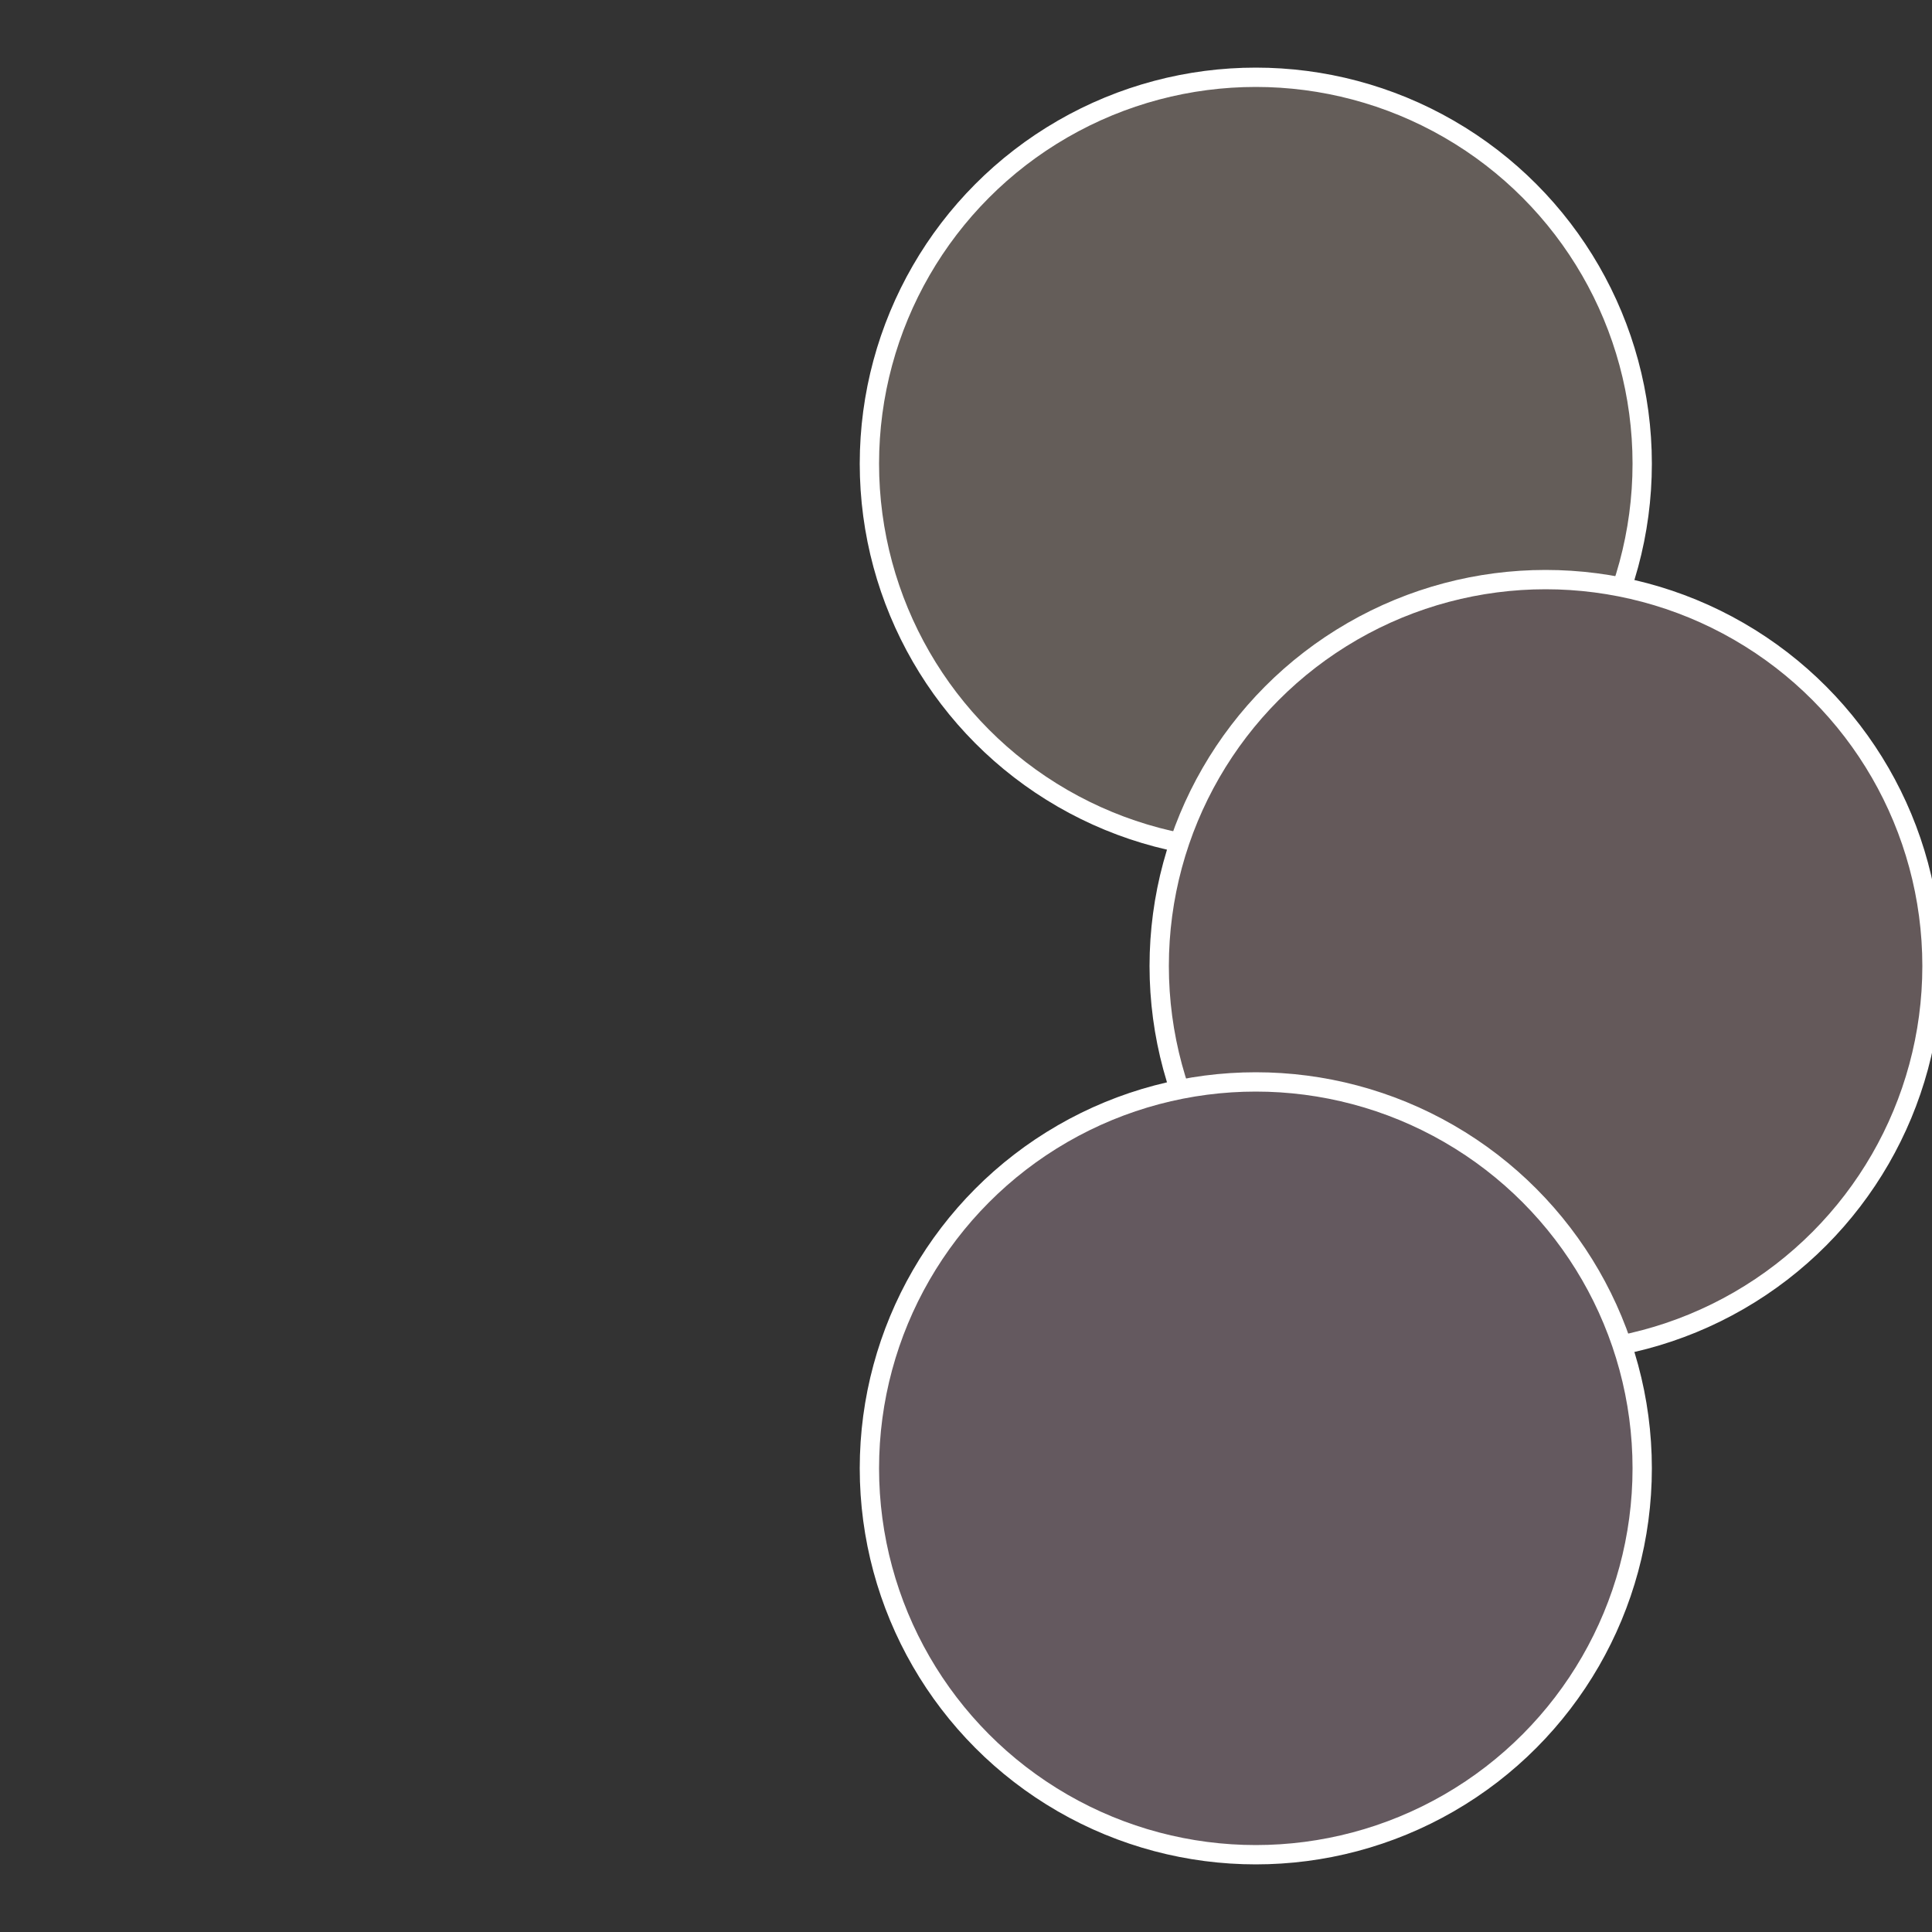
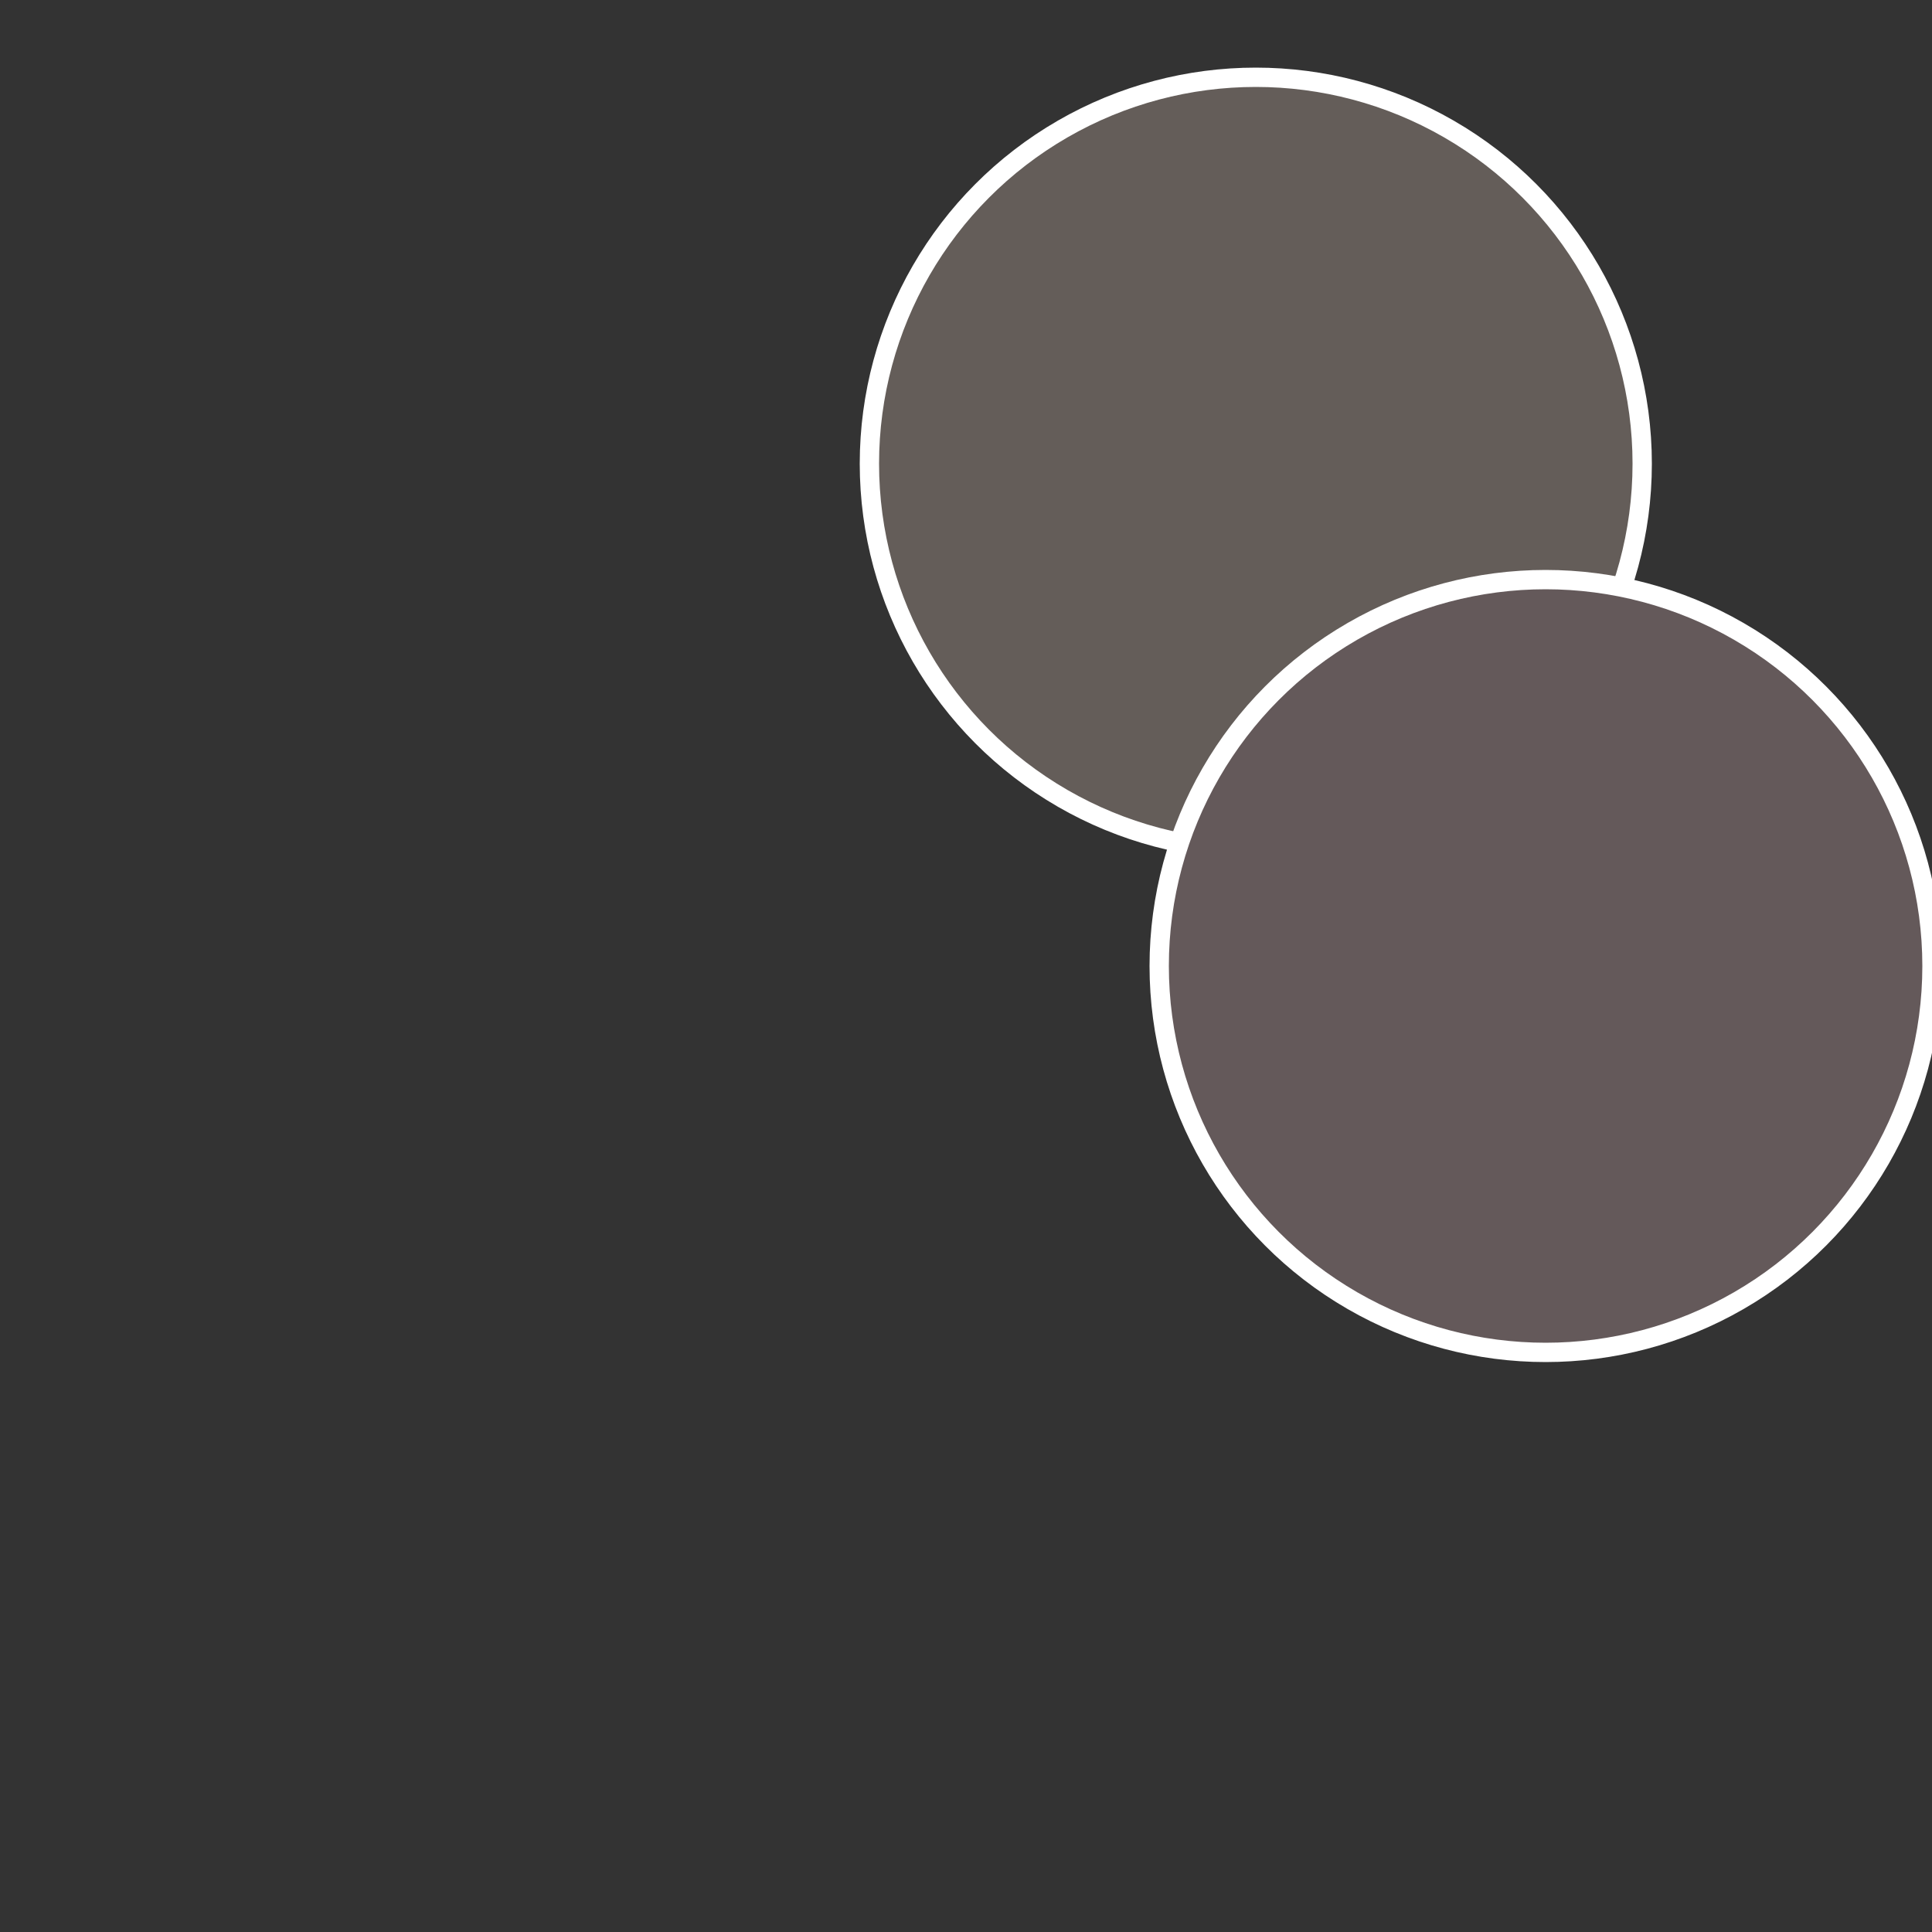
<svg xmlns="http://www.w3.org/2000/svg" width="500" height="500" viewBox="-1 -1 2 2">
  <rect x="-1" y="-1" width="2" height="2" fill="#333333" stroke="none" />
  <circle cx="0.3" cy="-0.52" r="0.4" fill="#645d59" stroke="#fff" stroke-width="1%" />
  <circle cx="0.6" cy="0" r="0.4" fill="#64595a" stroke="#fff" stroke-width="1%" />
-   <circle cx="0.3" cy="0.52" r="0.4" fill="#64595f" stroke="#fff" stroke-width="1%" />
</svg>